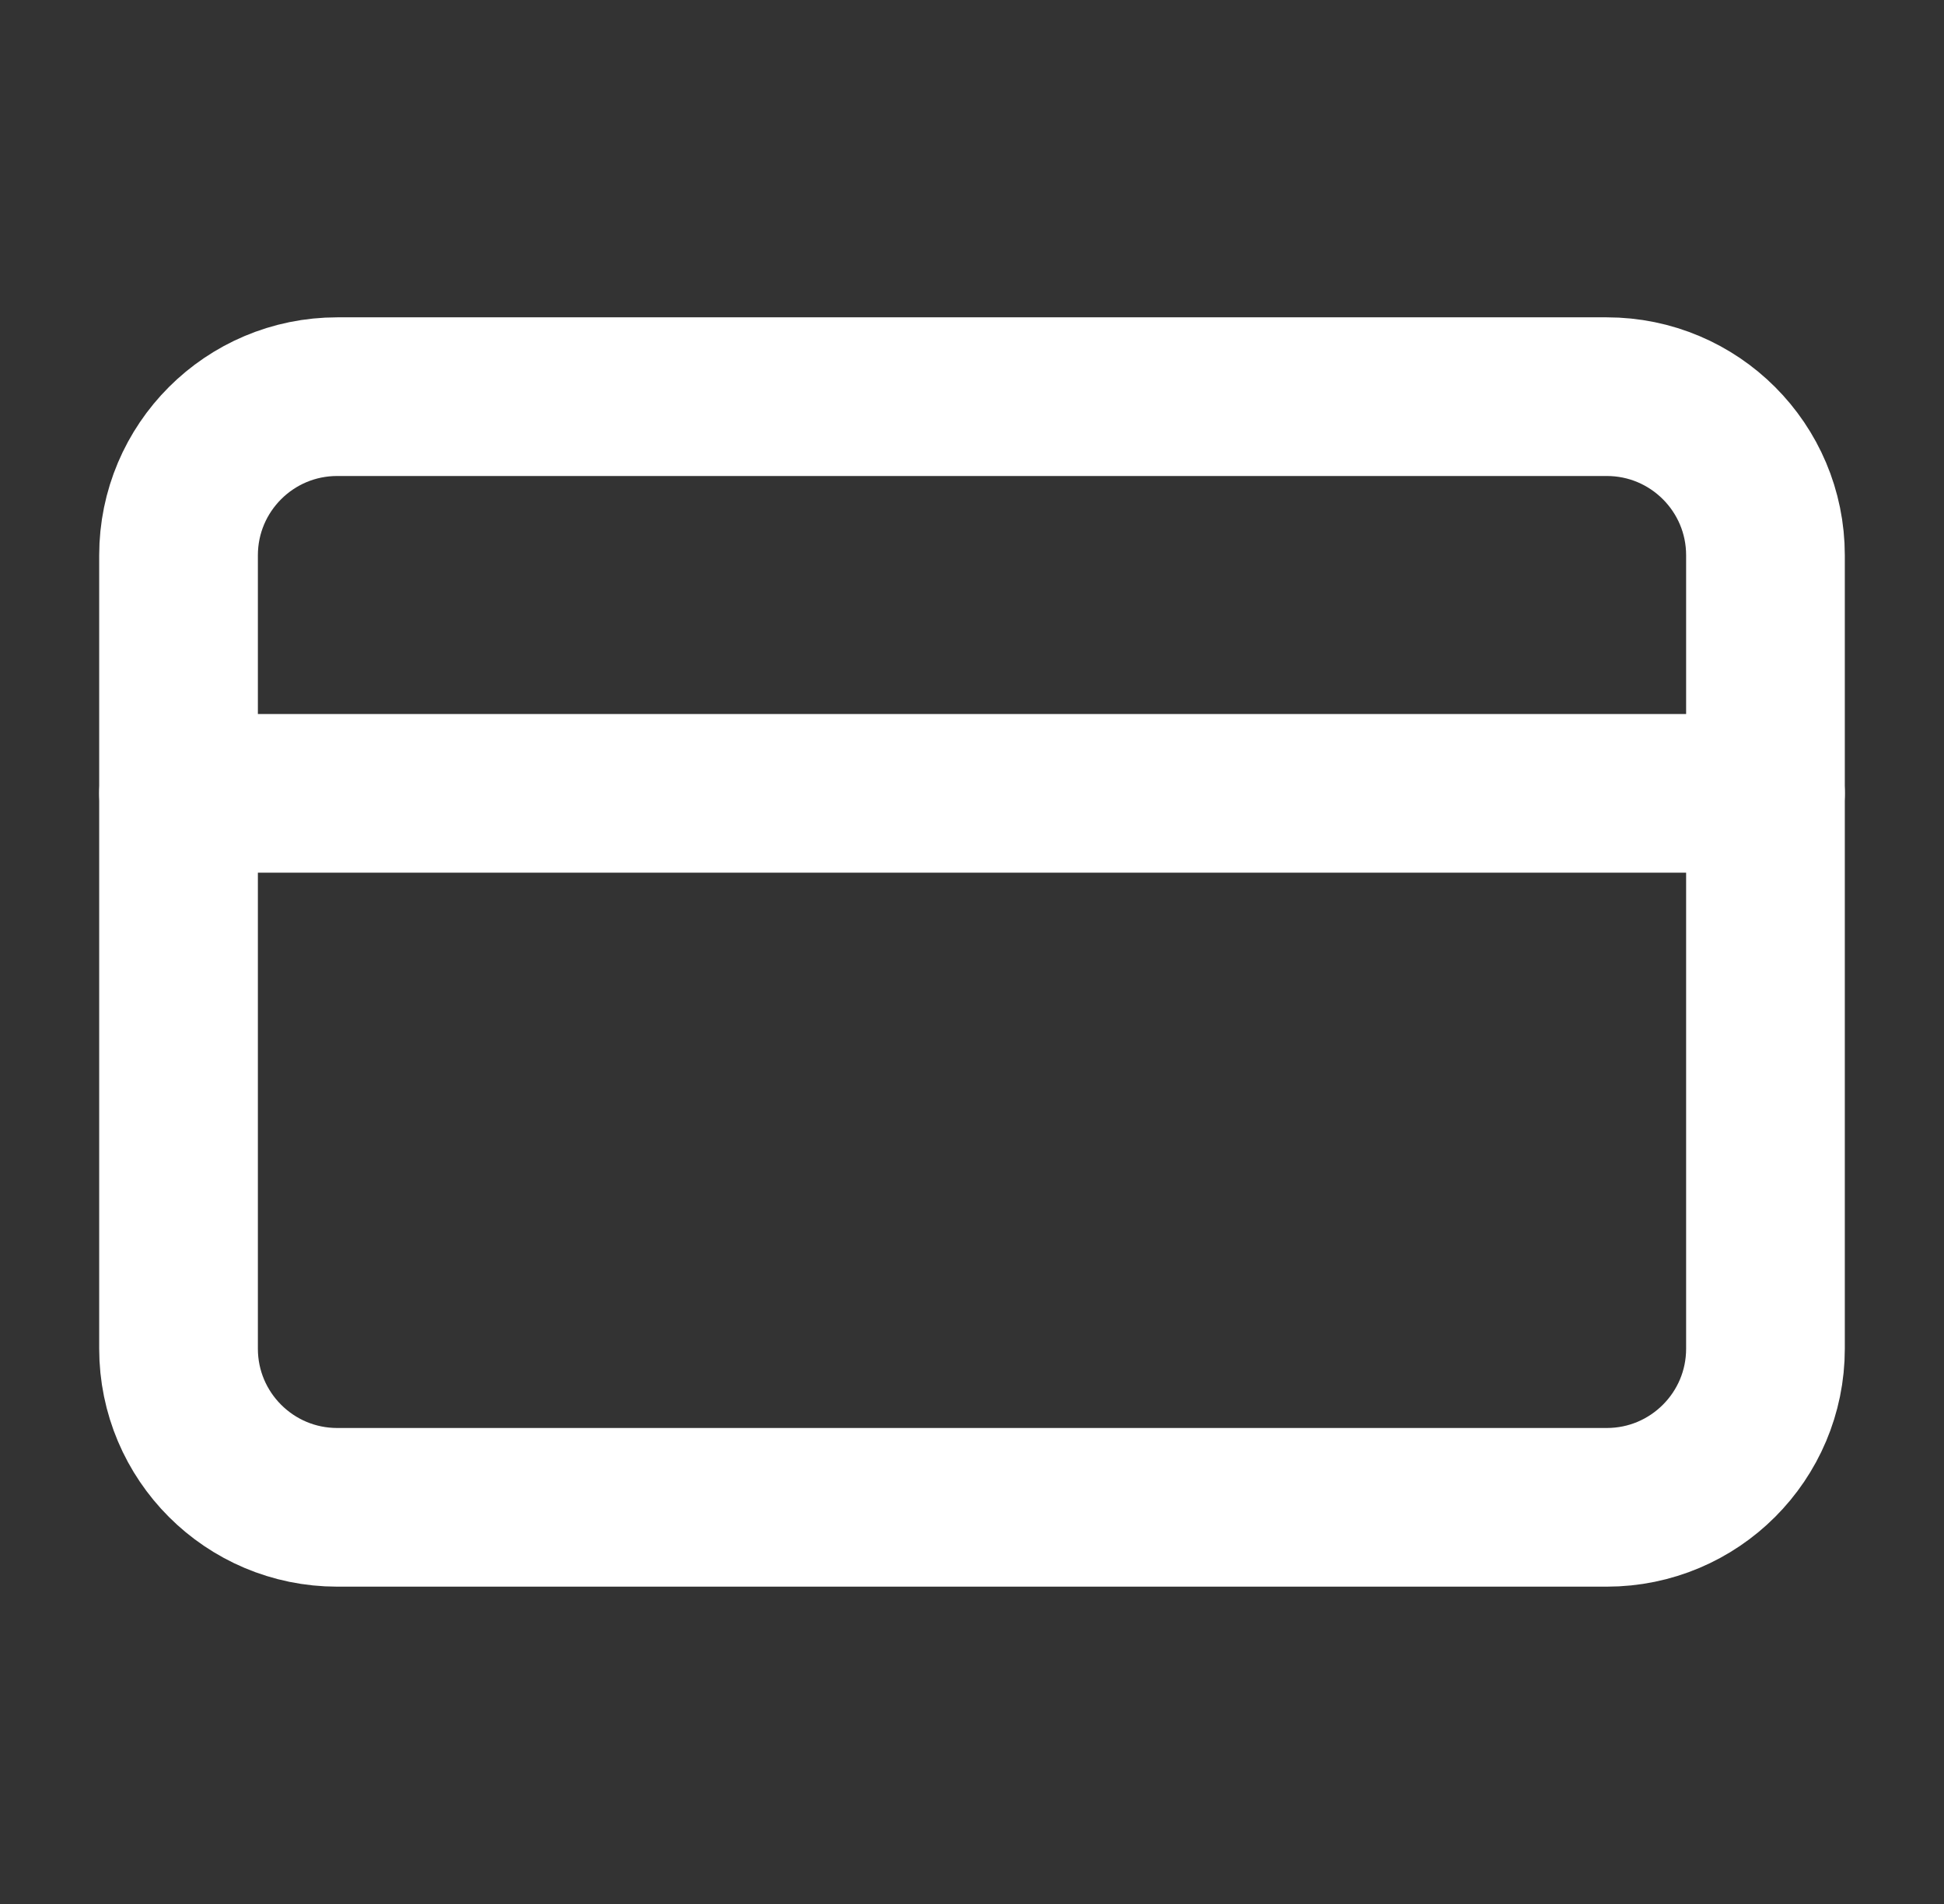
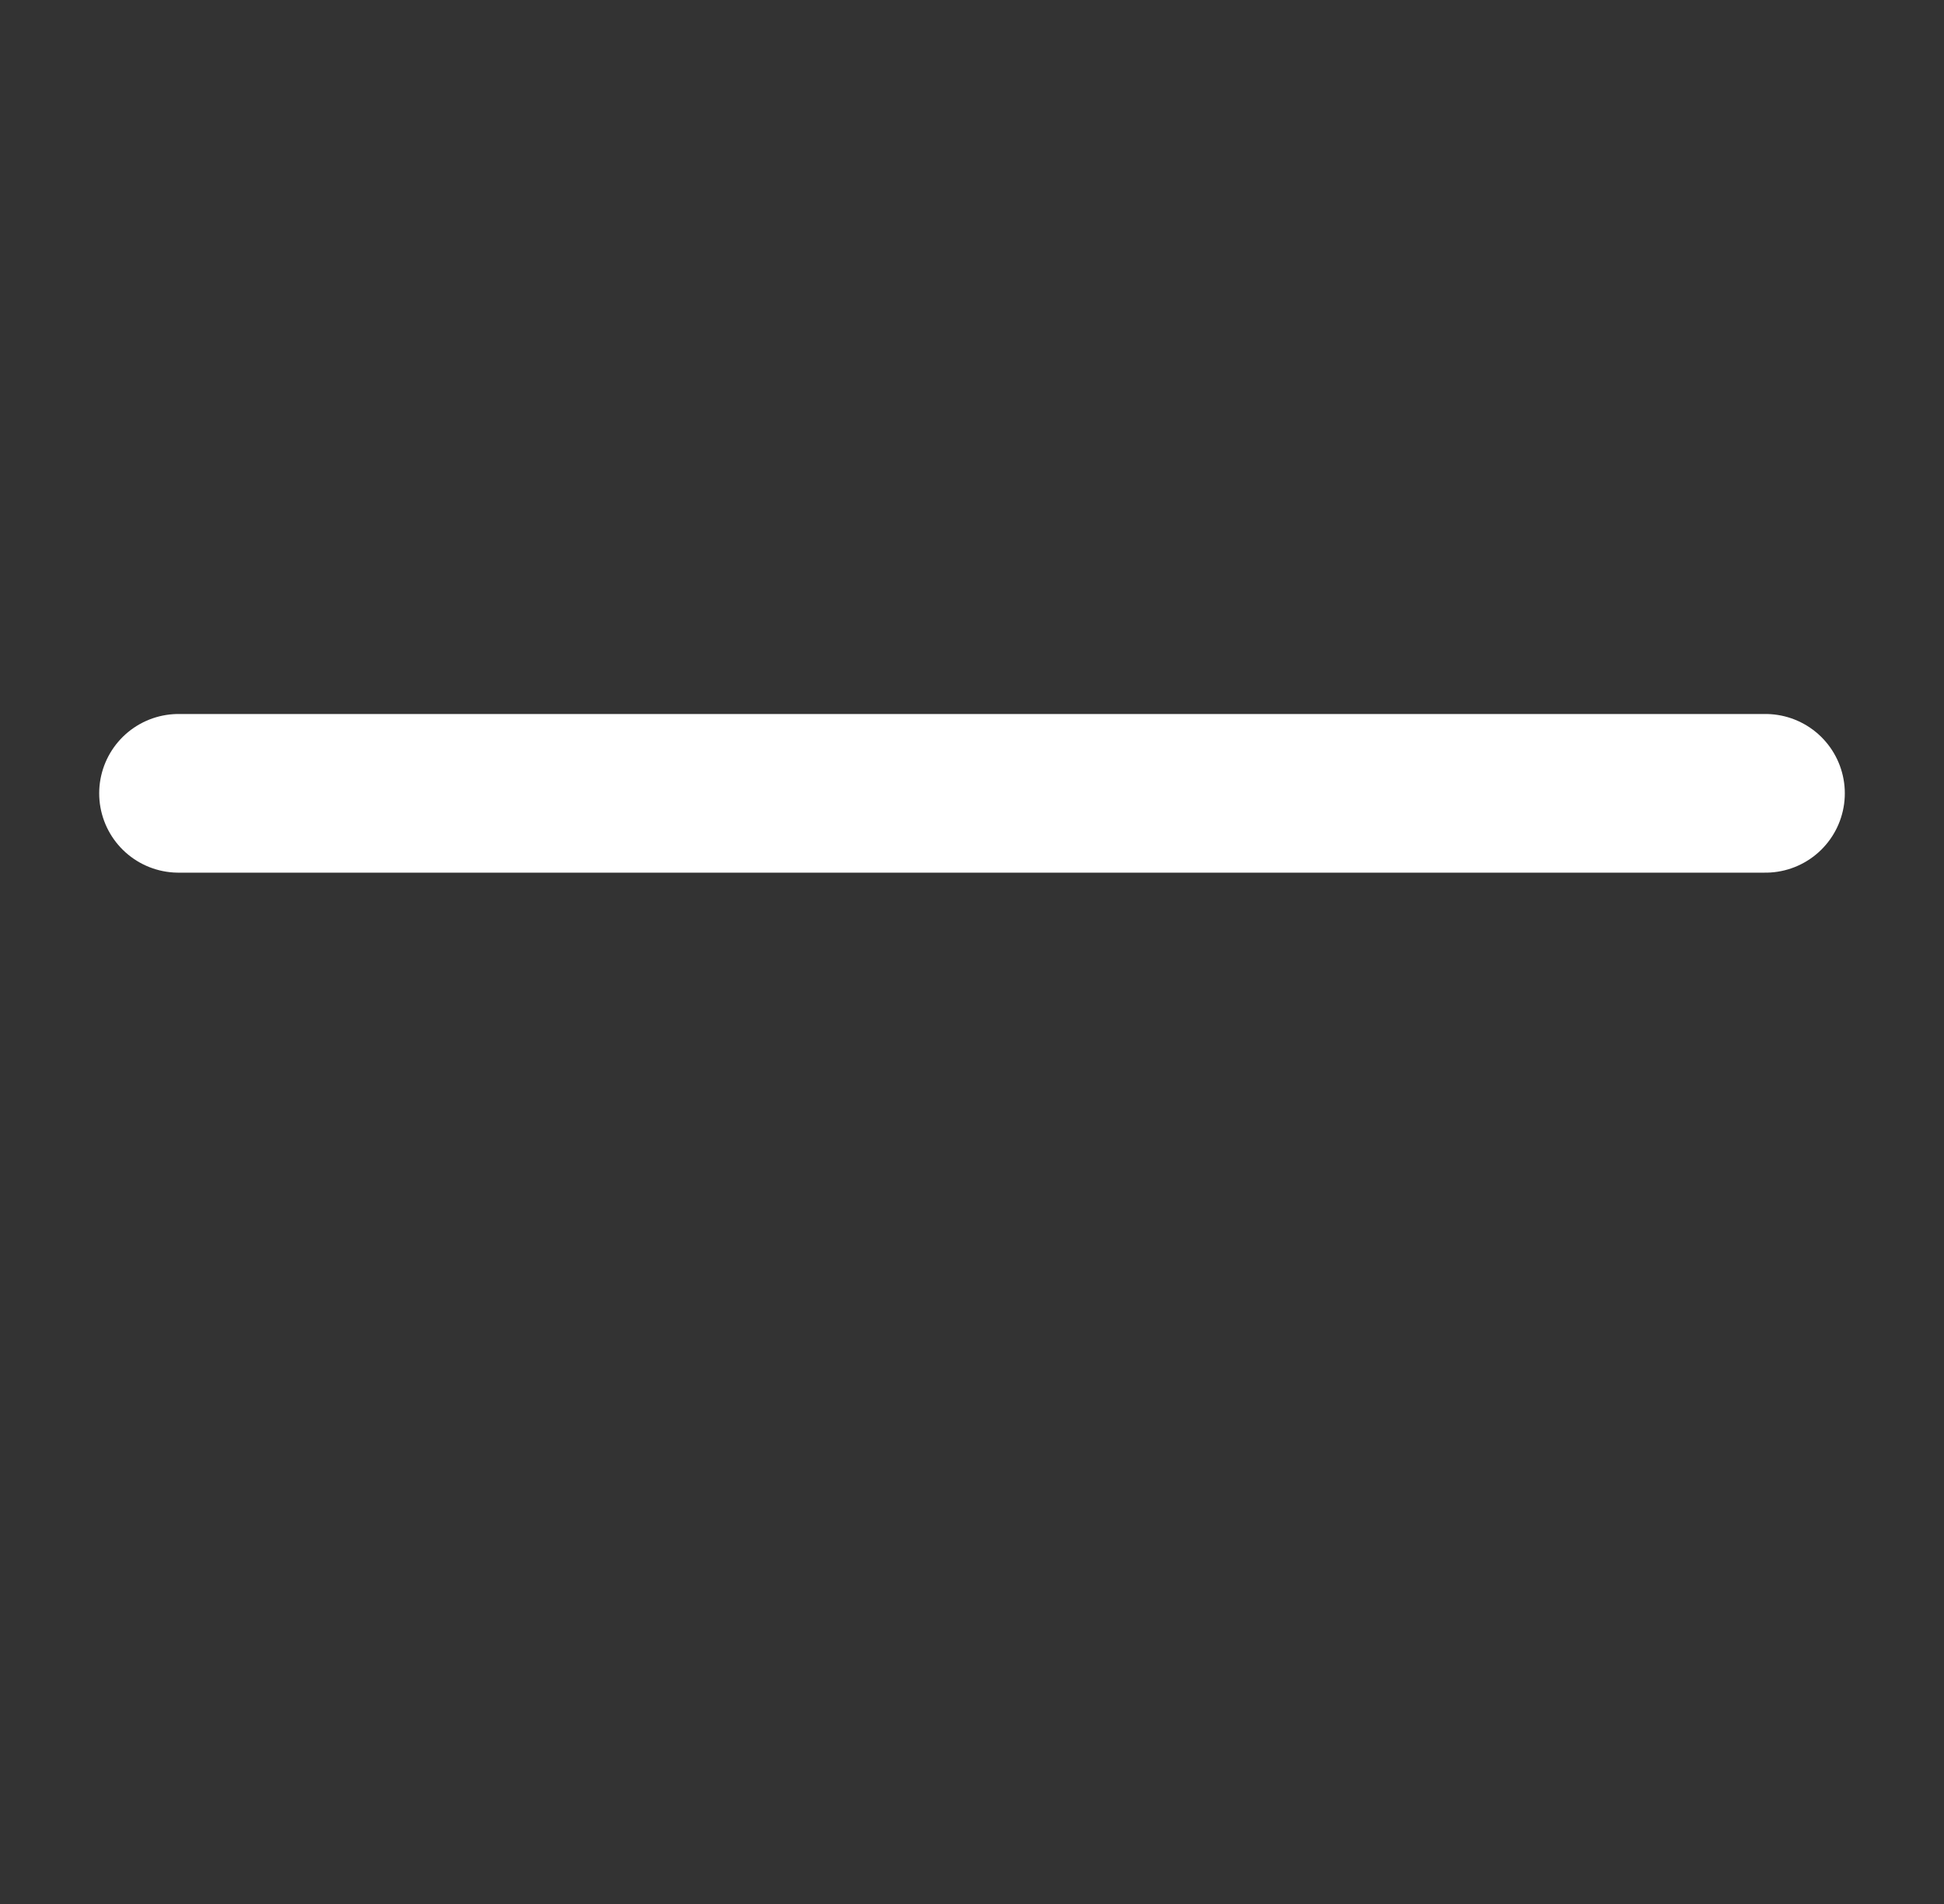
<svg xmlns="http://www.w3.org/2000/svg" width="49" height="48" viewBox="0 0 49 48" fill="none">
  <rect x="0" y="0" width="49" height="48" fill="#333333" stroke="none" />
-   <path d="M40.5 10H8.5C6.291 10 4.5 11.791 4.5 14V34C4.5 36.209 6.291 38 8.5 38H40.5C42.709 38 44.5 36.209 44.5 34V14C44.5 11.791 42.709 10 40.5 10Z" stroke="white" stroke-width="4" stroke-linecap="round" stroke-linejoin="round" />
  <path d="M4.5 20H44.5" stroke="white" stroke-width="4" stroke-linecap="round" stroke-linejoin="round" />
</svg>